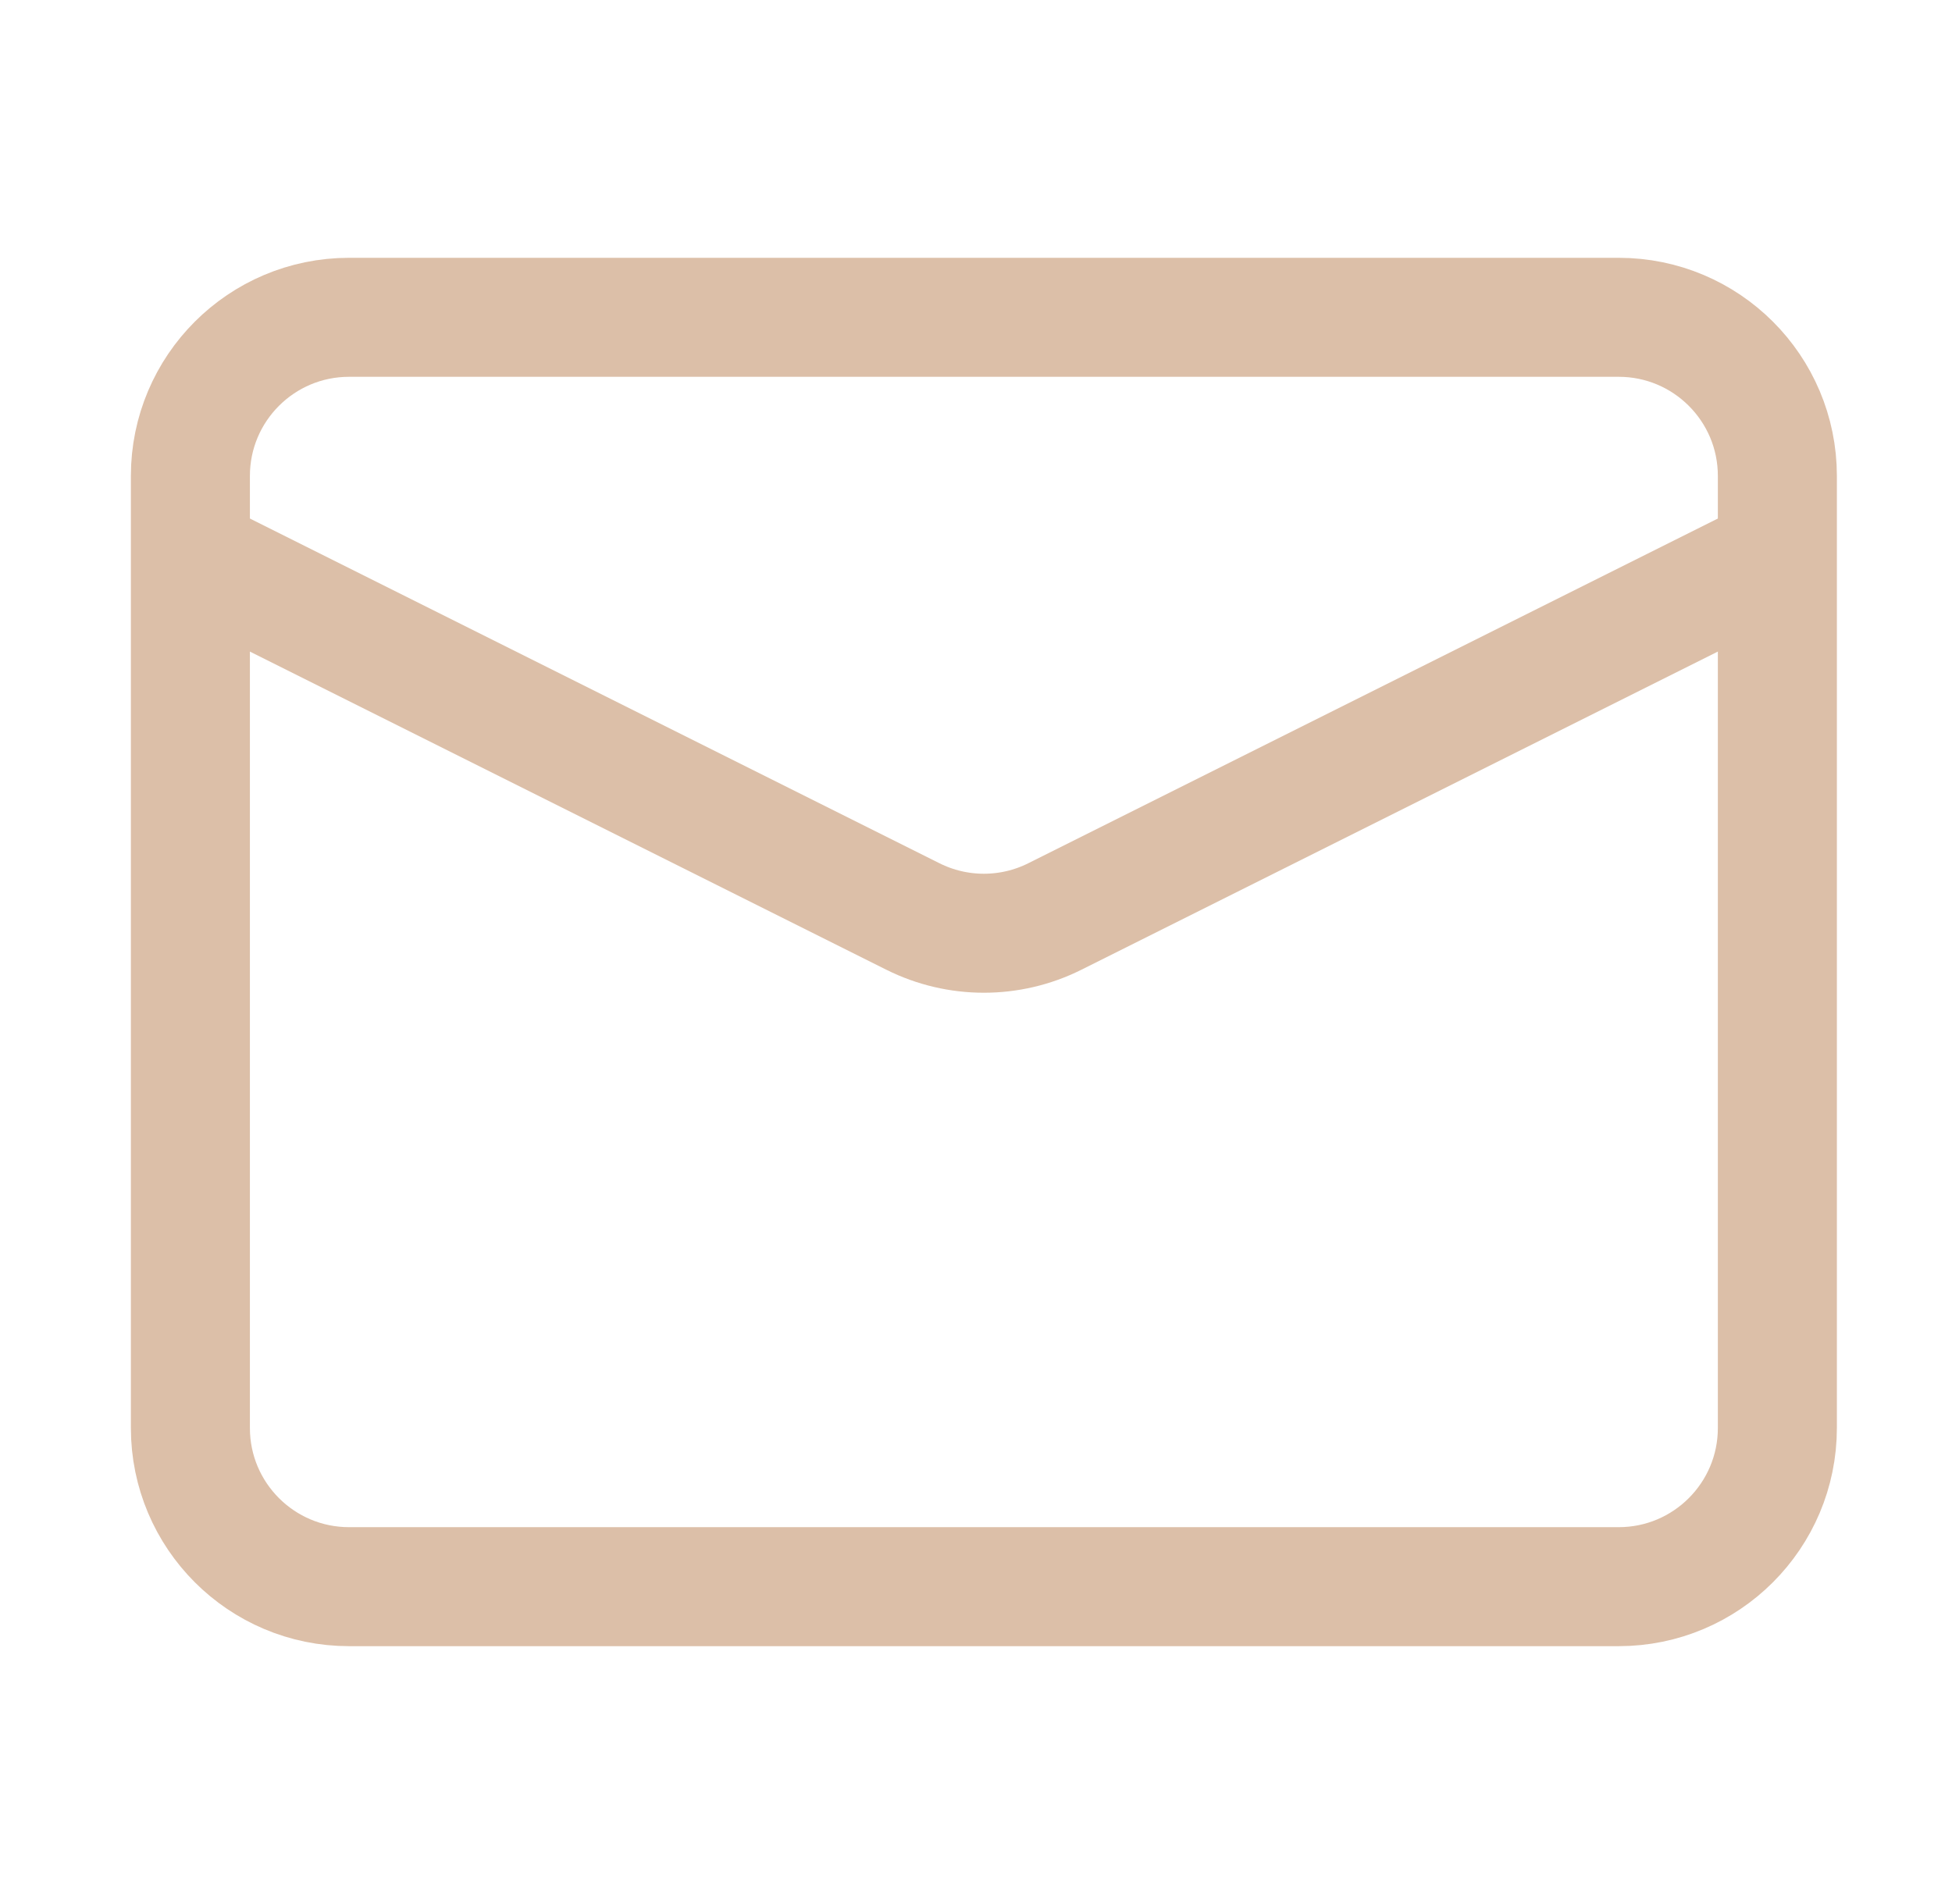
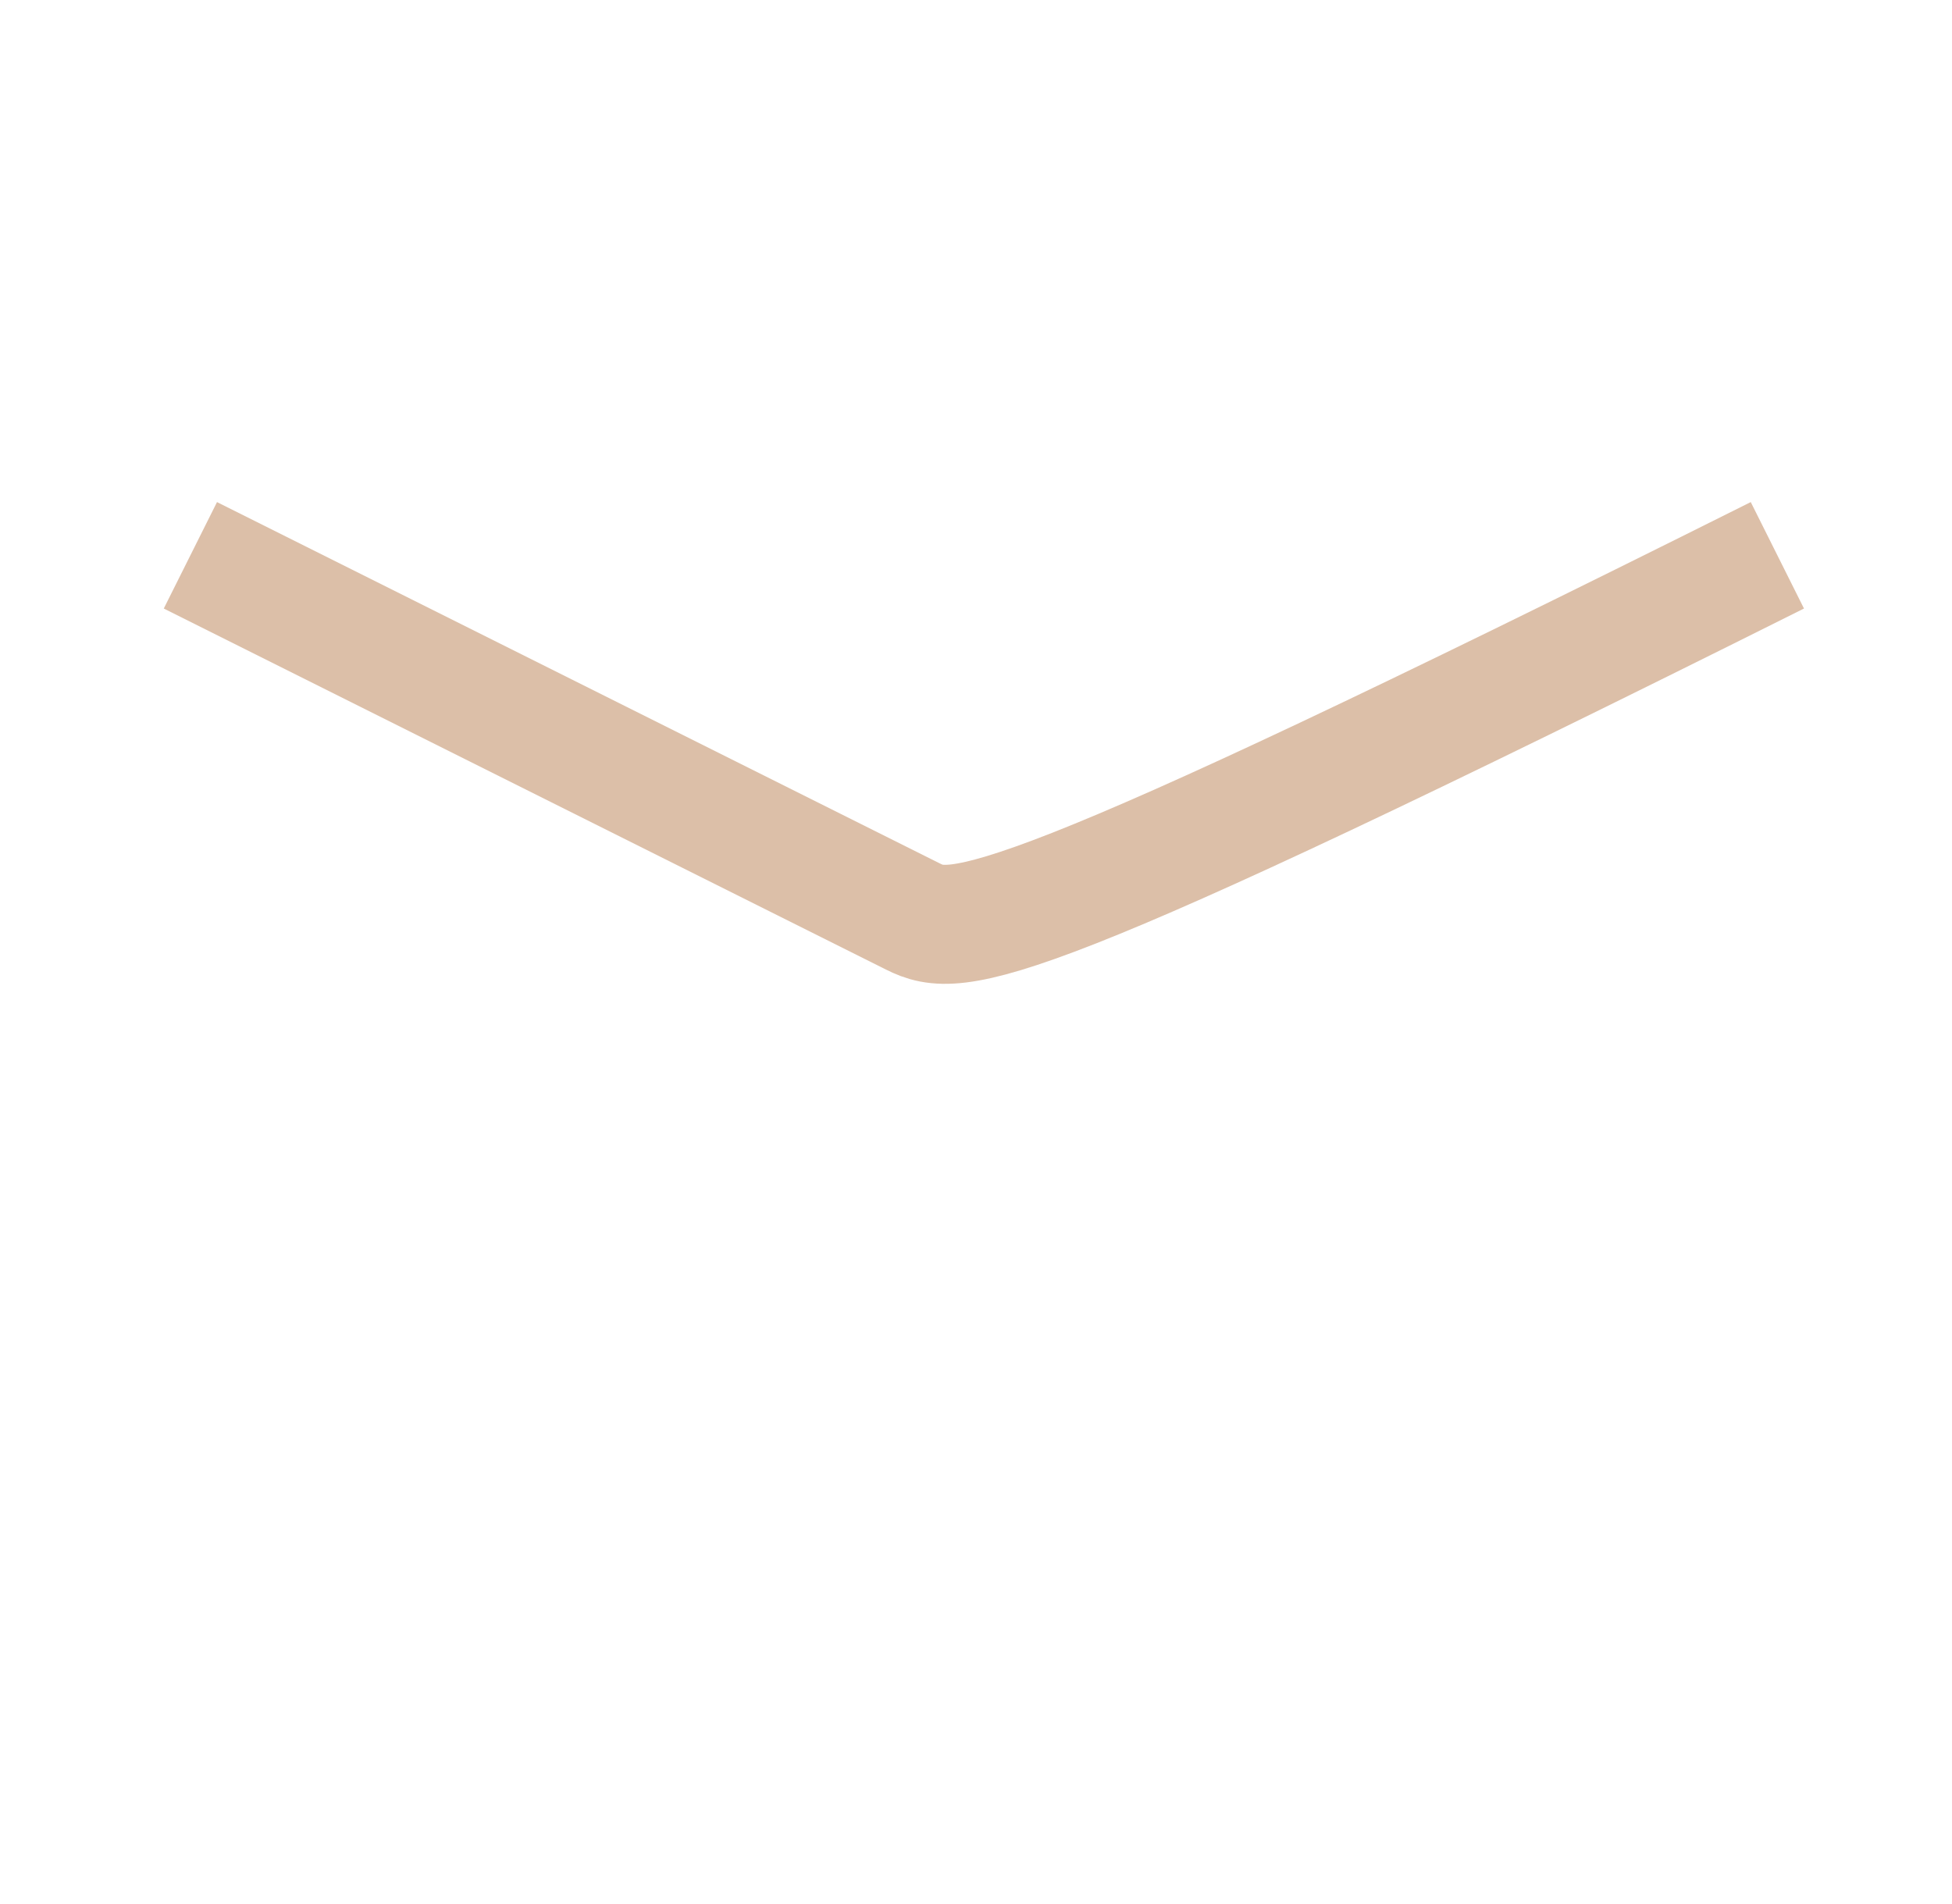
<svg xmlns="http://www.w3.org/2000/svg" width="41" height="40" viewBox="0 0 41 40" fill="none">
-   <path d="M7.332 6.666H33.999C35.84 6.666 37.332 8.158 37.332 9.999V29.999C37.332 31.84 35.84 33.333 33.999 33.333H7.332C5.491 33.333 3.999 31.84 3.999 29.999V9.999C3.999 8.158 5.491 6.666 7.332 6.666Z" stroke="#DCBFA8" stroke-width="2.5" stroke-linejoin="round" />
-   <path d="M37.332 11.666L22.156 19.254C21.218 19.723 20.113 19.723 19.175 19.254L3.999 11.666" stroke="#DCBFA8" stroke-width="2.5" stroke-linejoin="round" />
+   <path d="M37.332 11.666C21.218 19.723 20.113 19.723 19.175 19.254L3.999 11.666" stroke="#DCBFA8" stroke-width="2.5" stroke-linejoin="round" />
</svg>